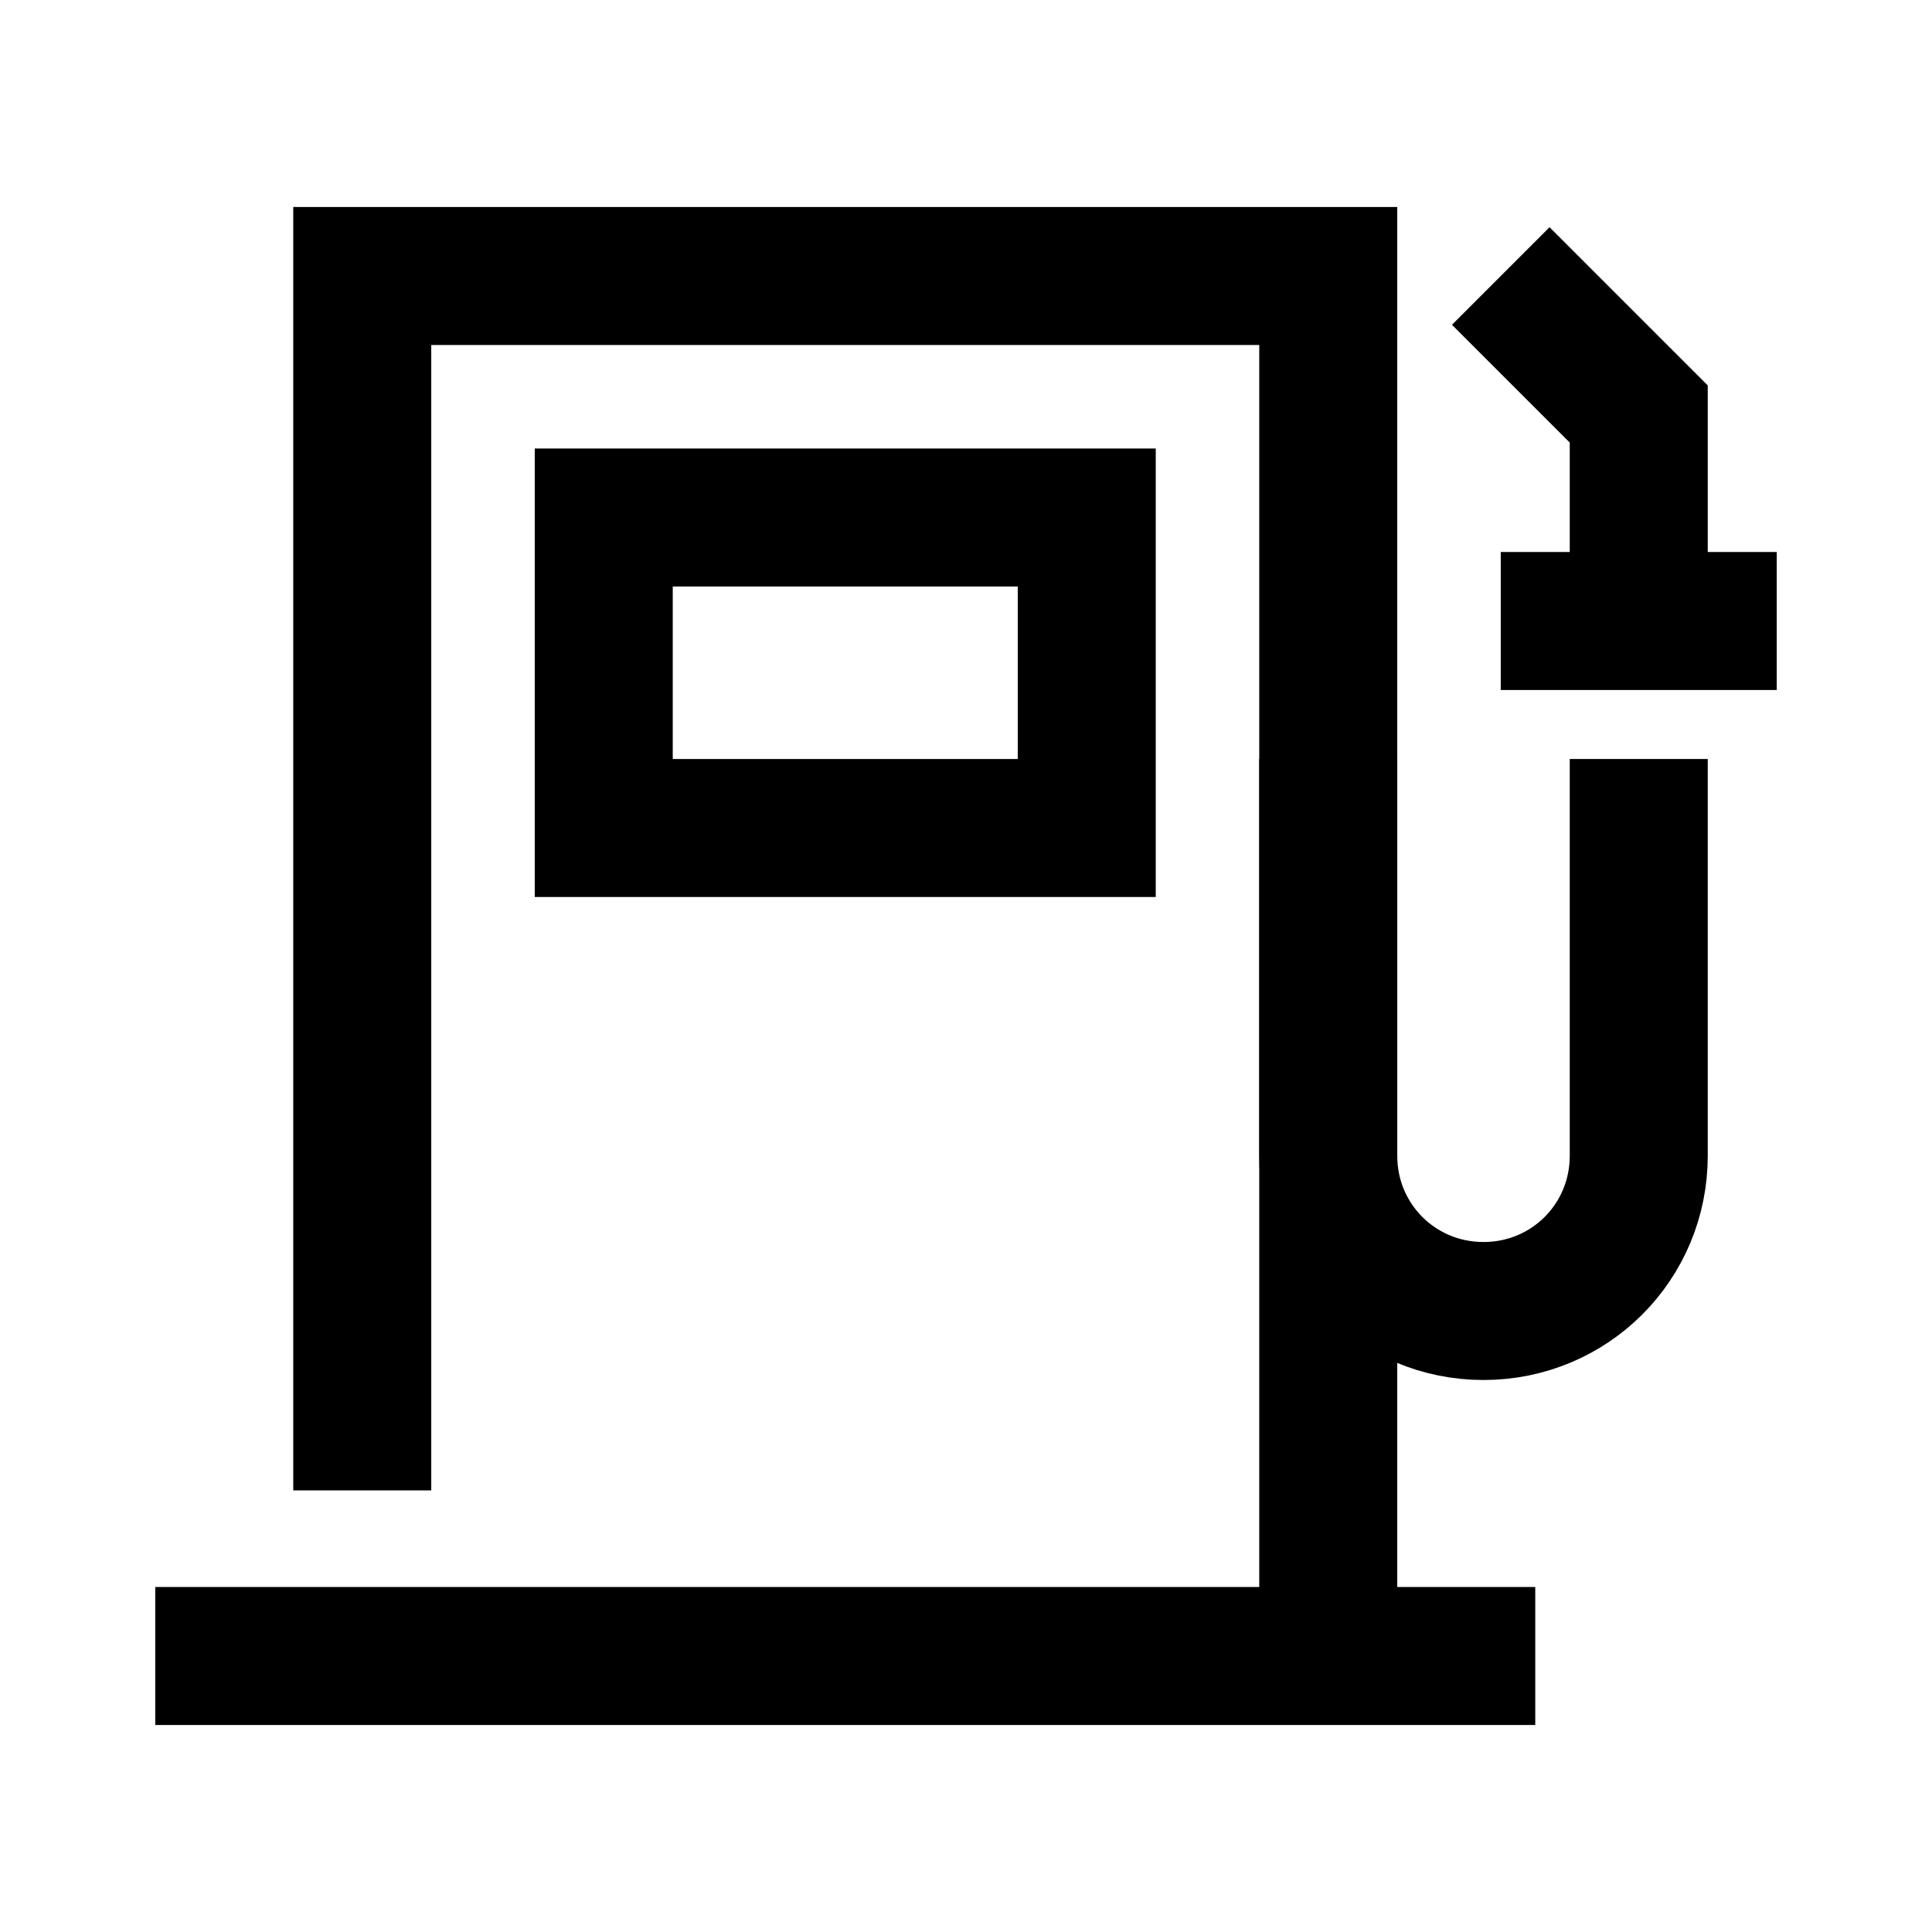
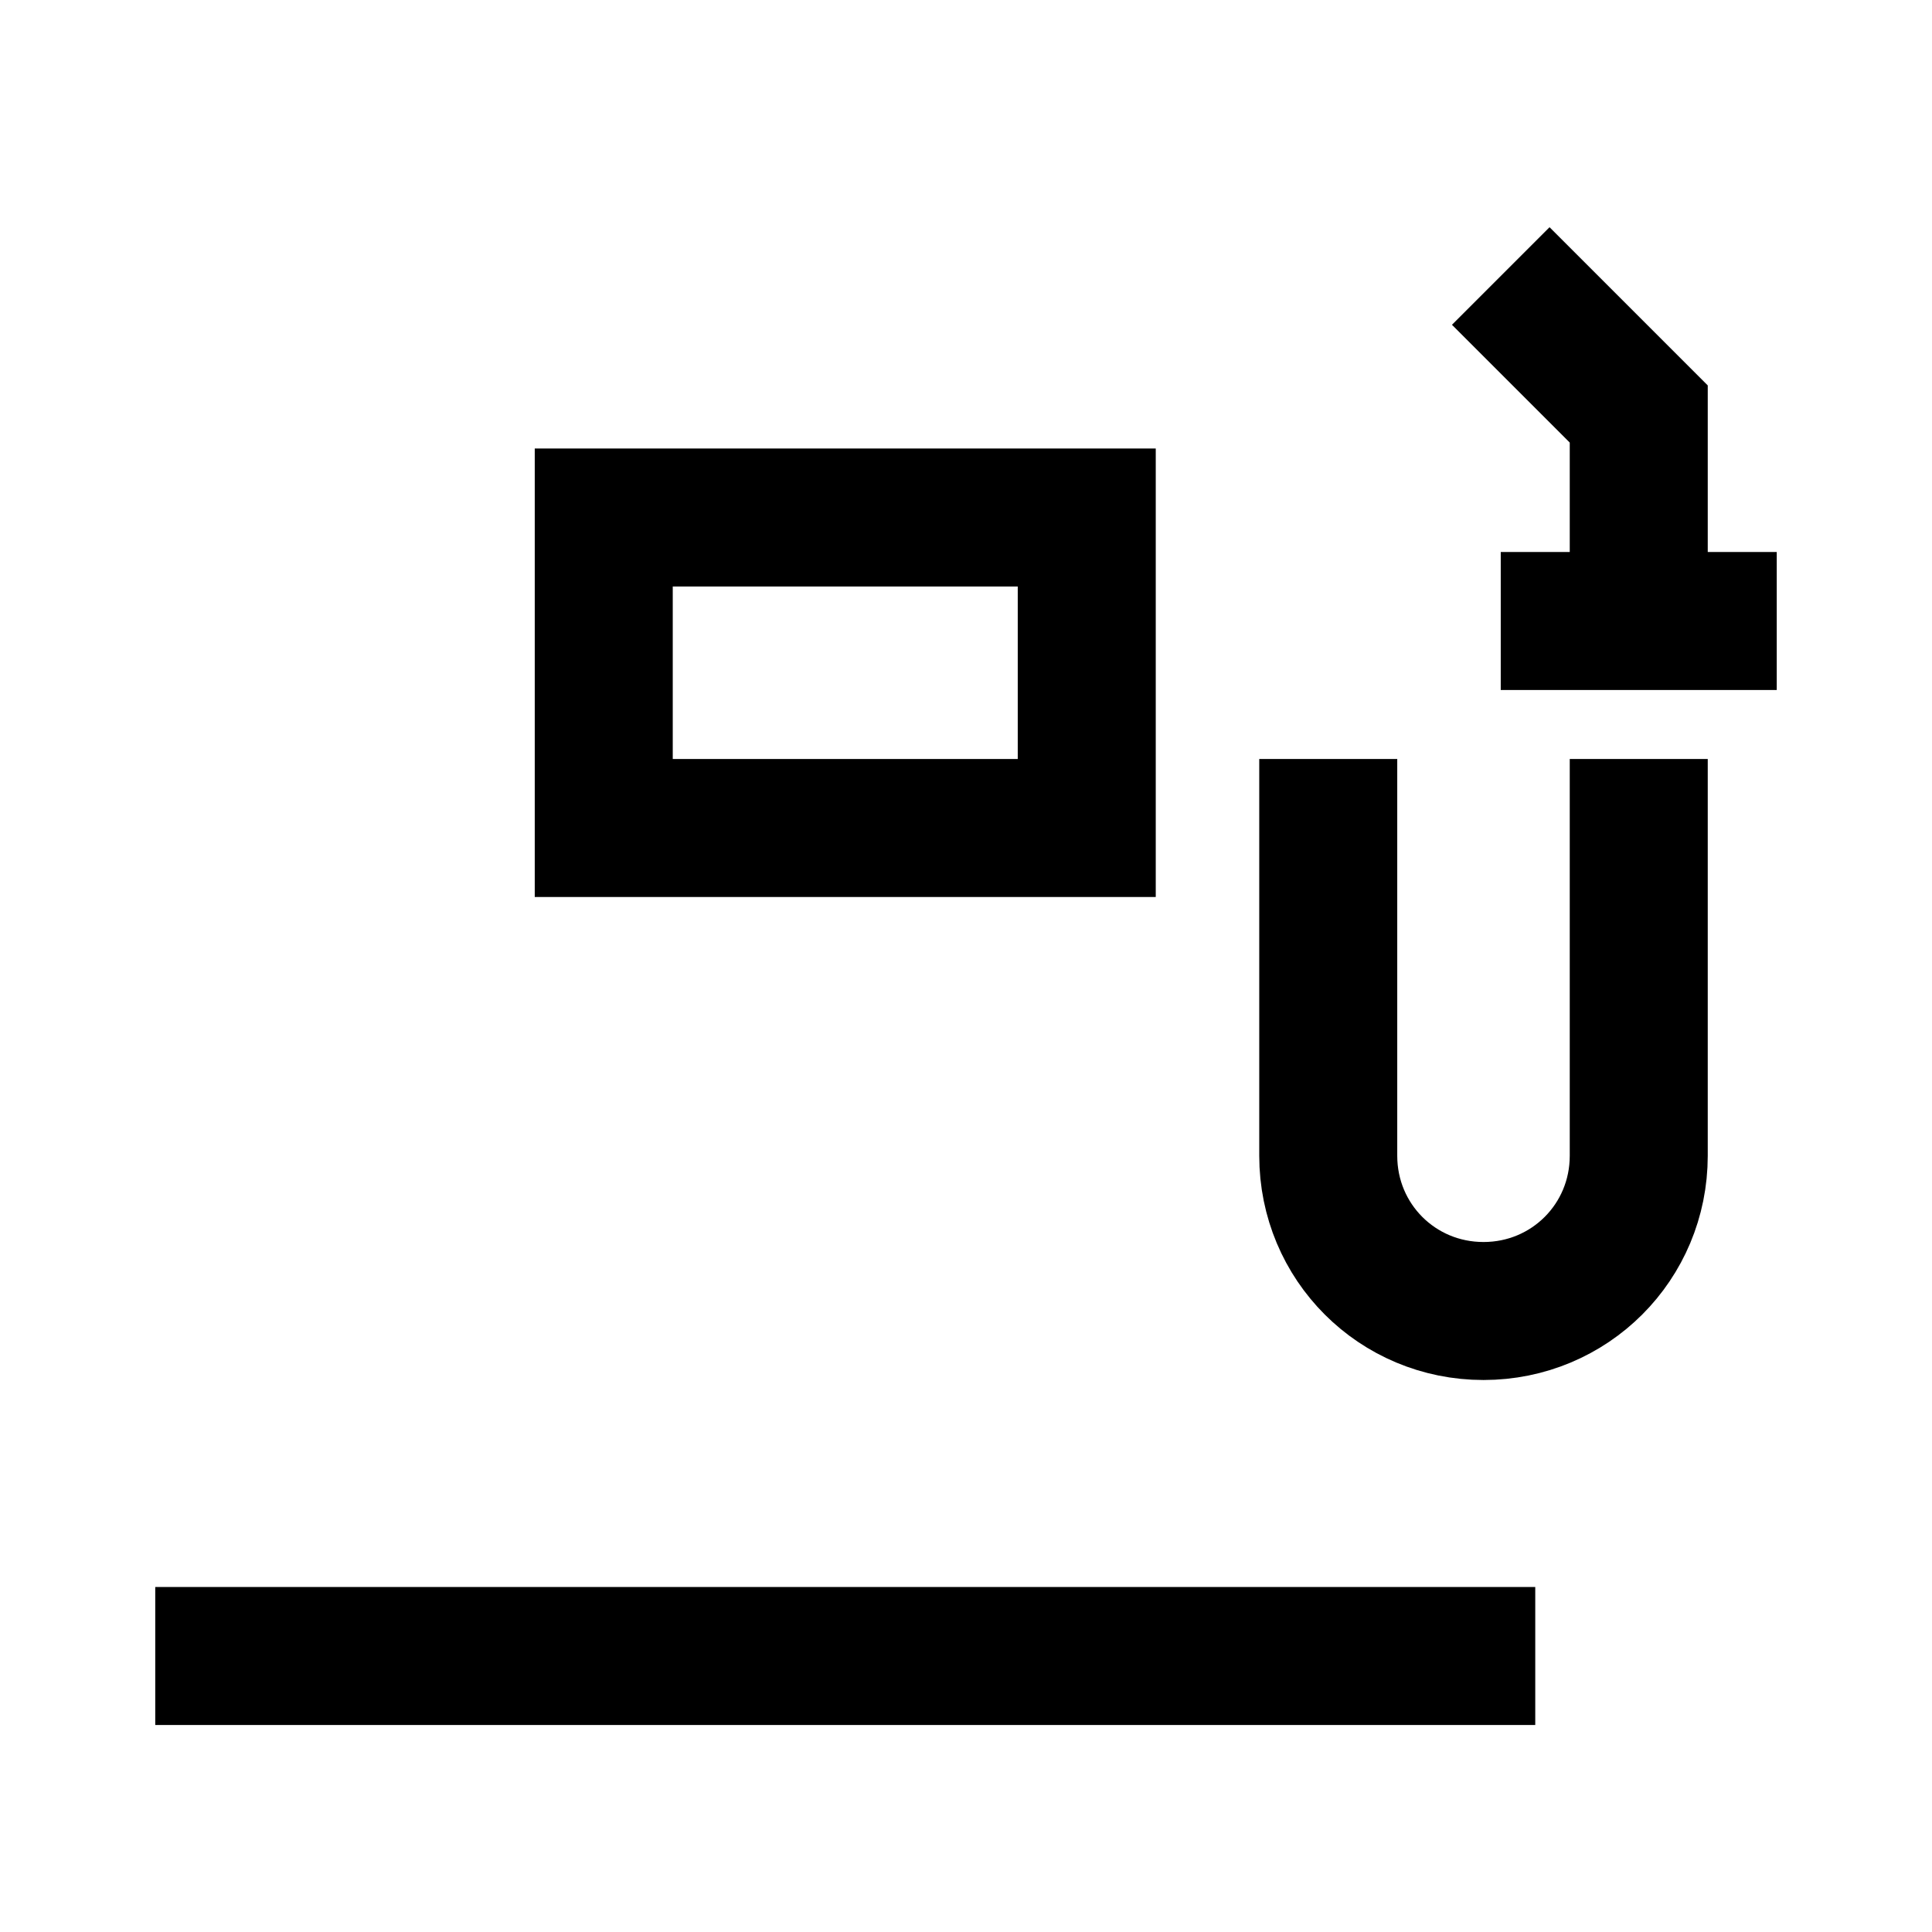
<svg xmlns="http://www.w3.org/2000/svg" width="56" height="56" viewBox="0 0 56 56">
  <path fill="none" stroke="#000000" stroke-width="4" d="M31.5,15h-14v9h14V15z" />
  <path fill="none" stroke="#000000" stroke-width="4" d="M47.5,22v11.5c0,2.5-2,4.5-4.5,4.5l0,0c-2.5,0-4.5-2-4.5-4.5V22" />
  <path fill="none" stroke="#000000" stroke-width="4" d="M47.5,17.5V12l-4-4" />
  <path fill="none" stroke="#000000" stroke-width="4" d="M51.5,18h-8" />
  <path fill="none" stroke="#000000" stroke-width="4" d="M44.5,48h-40" />
-   <path fill="none" stroke="#000000" stroke-width="4" d="M10.5,43.2V8h28v40" />
</svg>